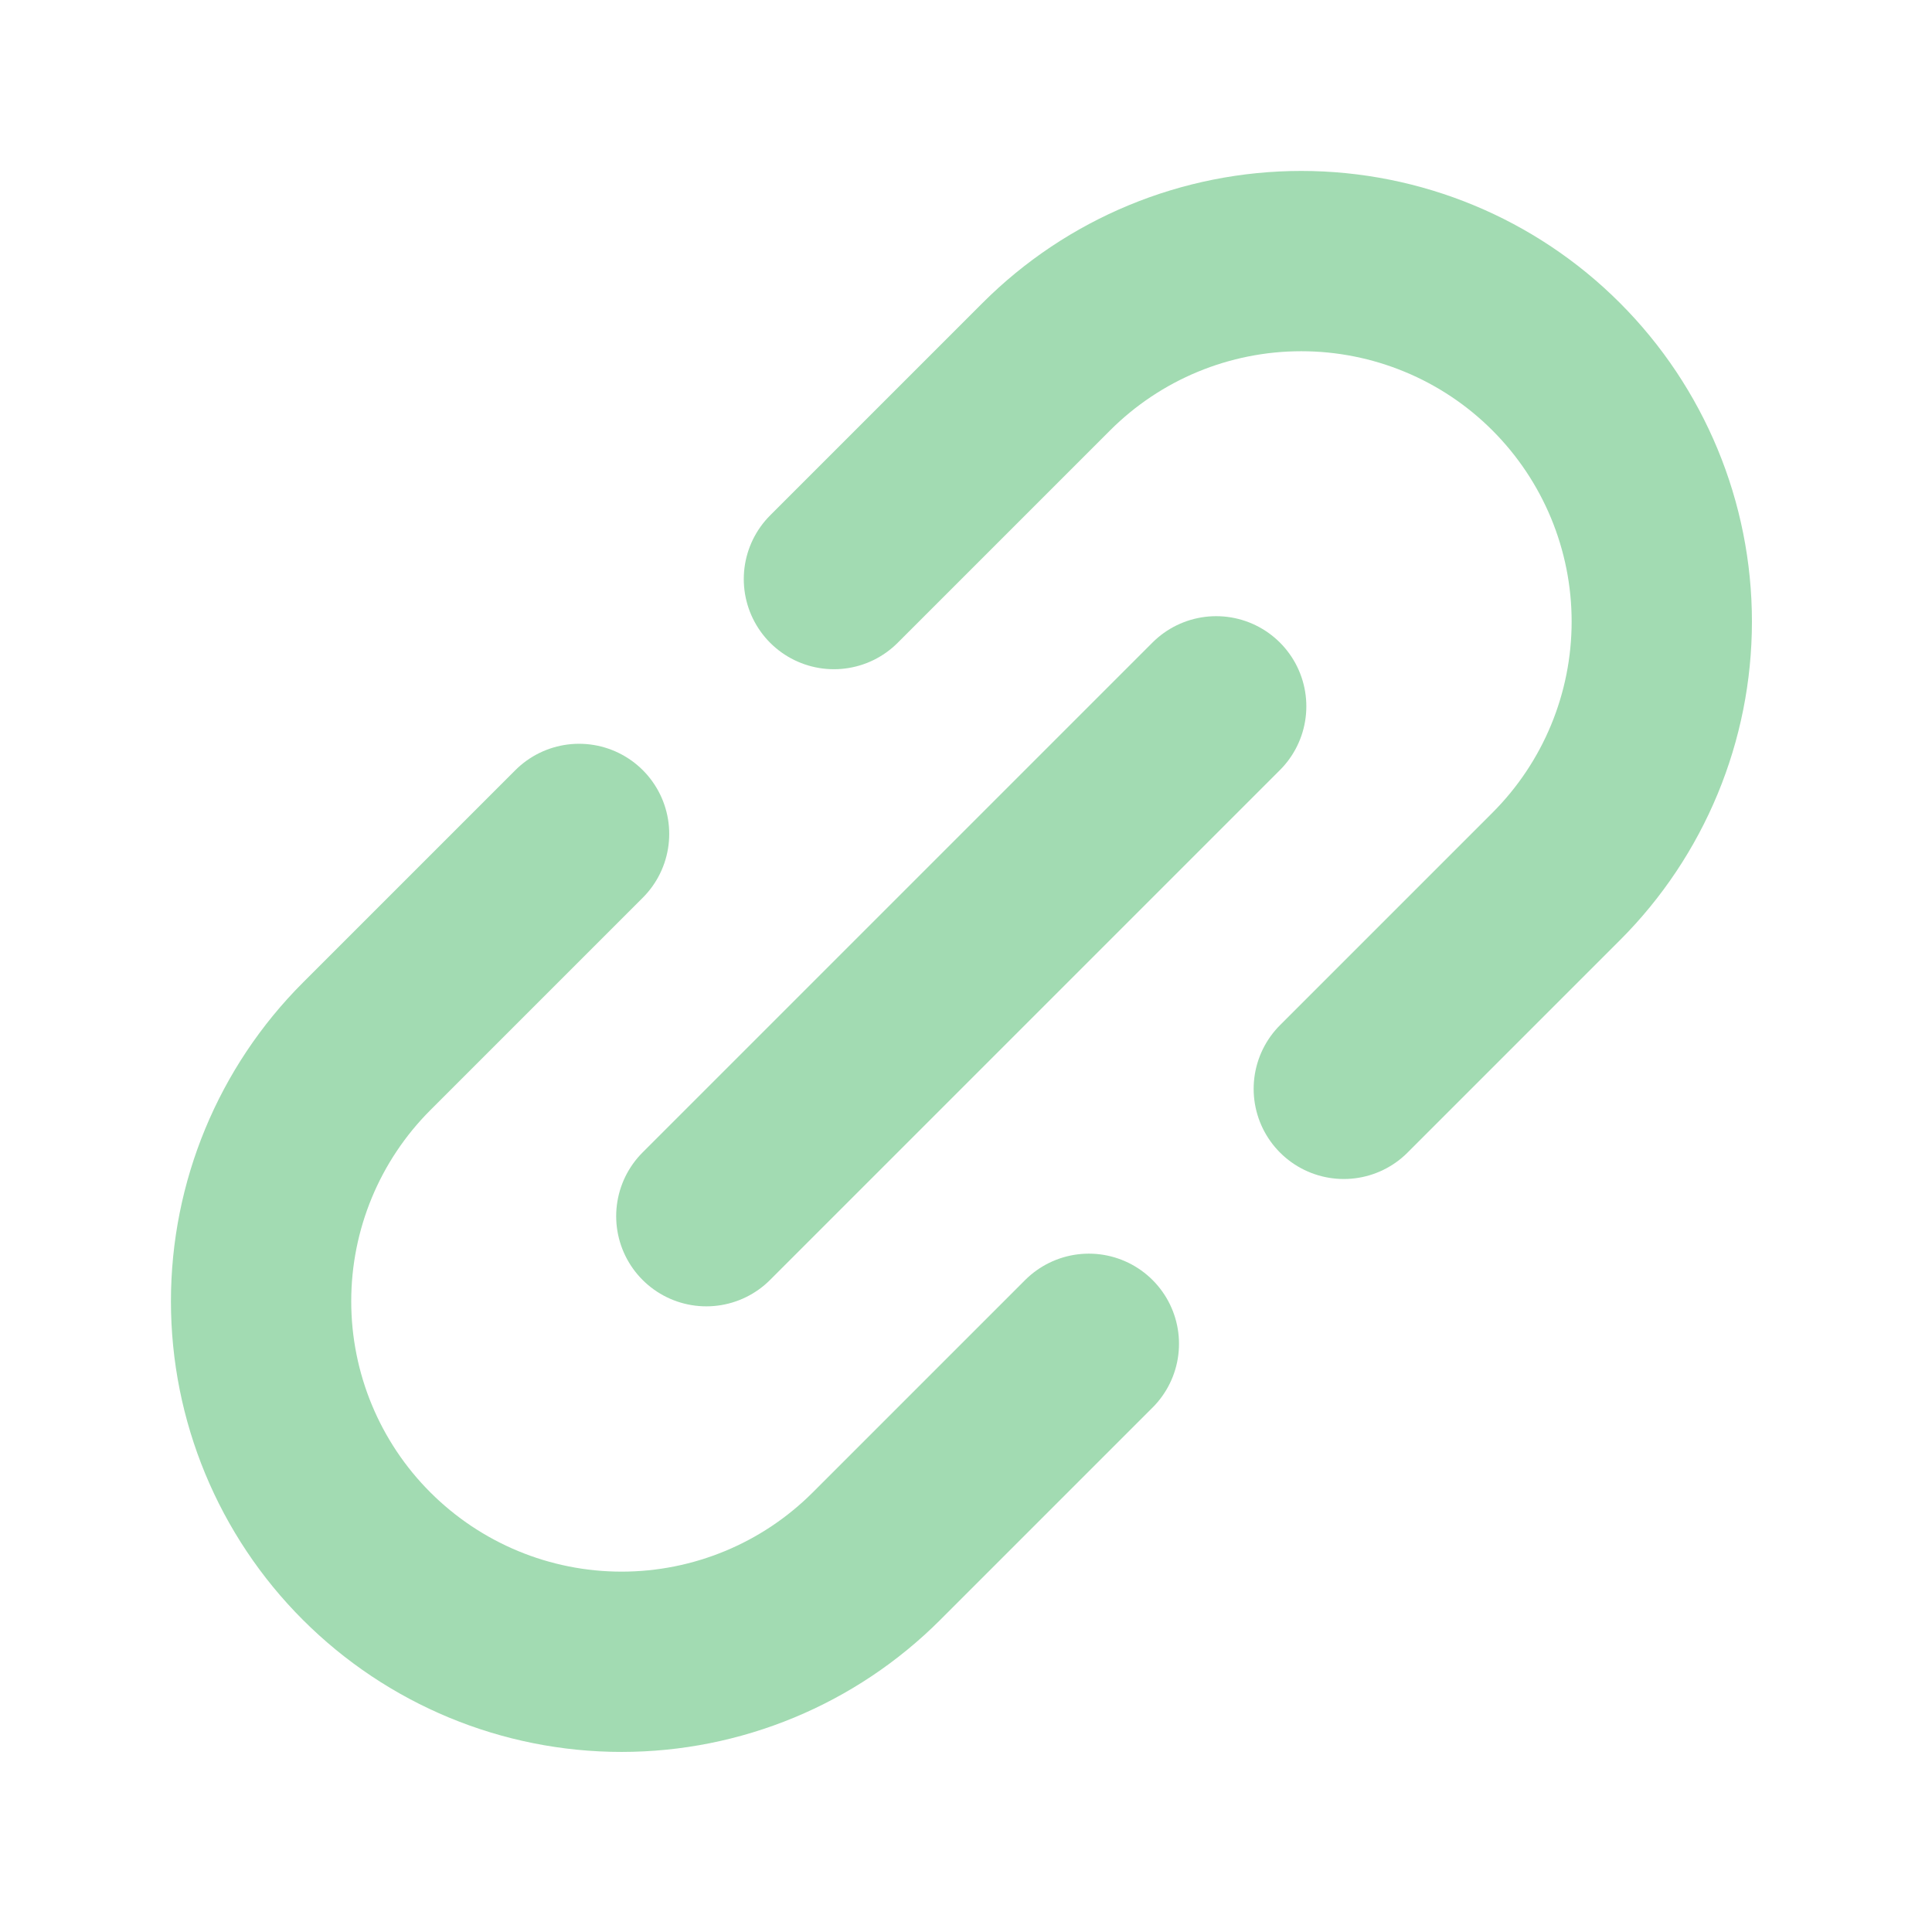
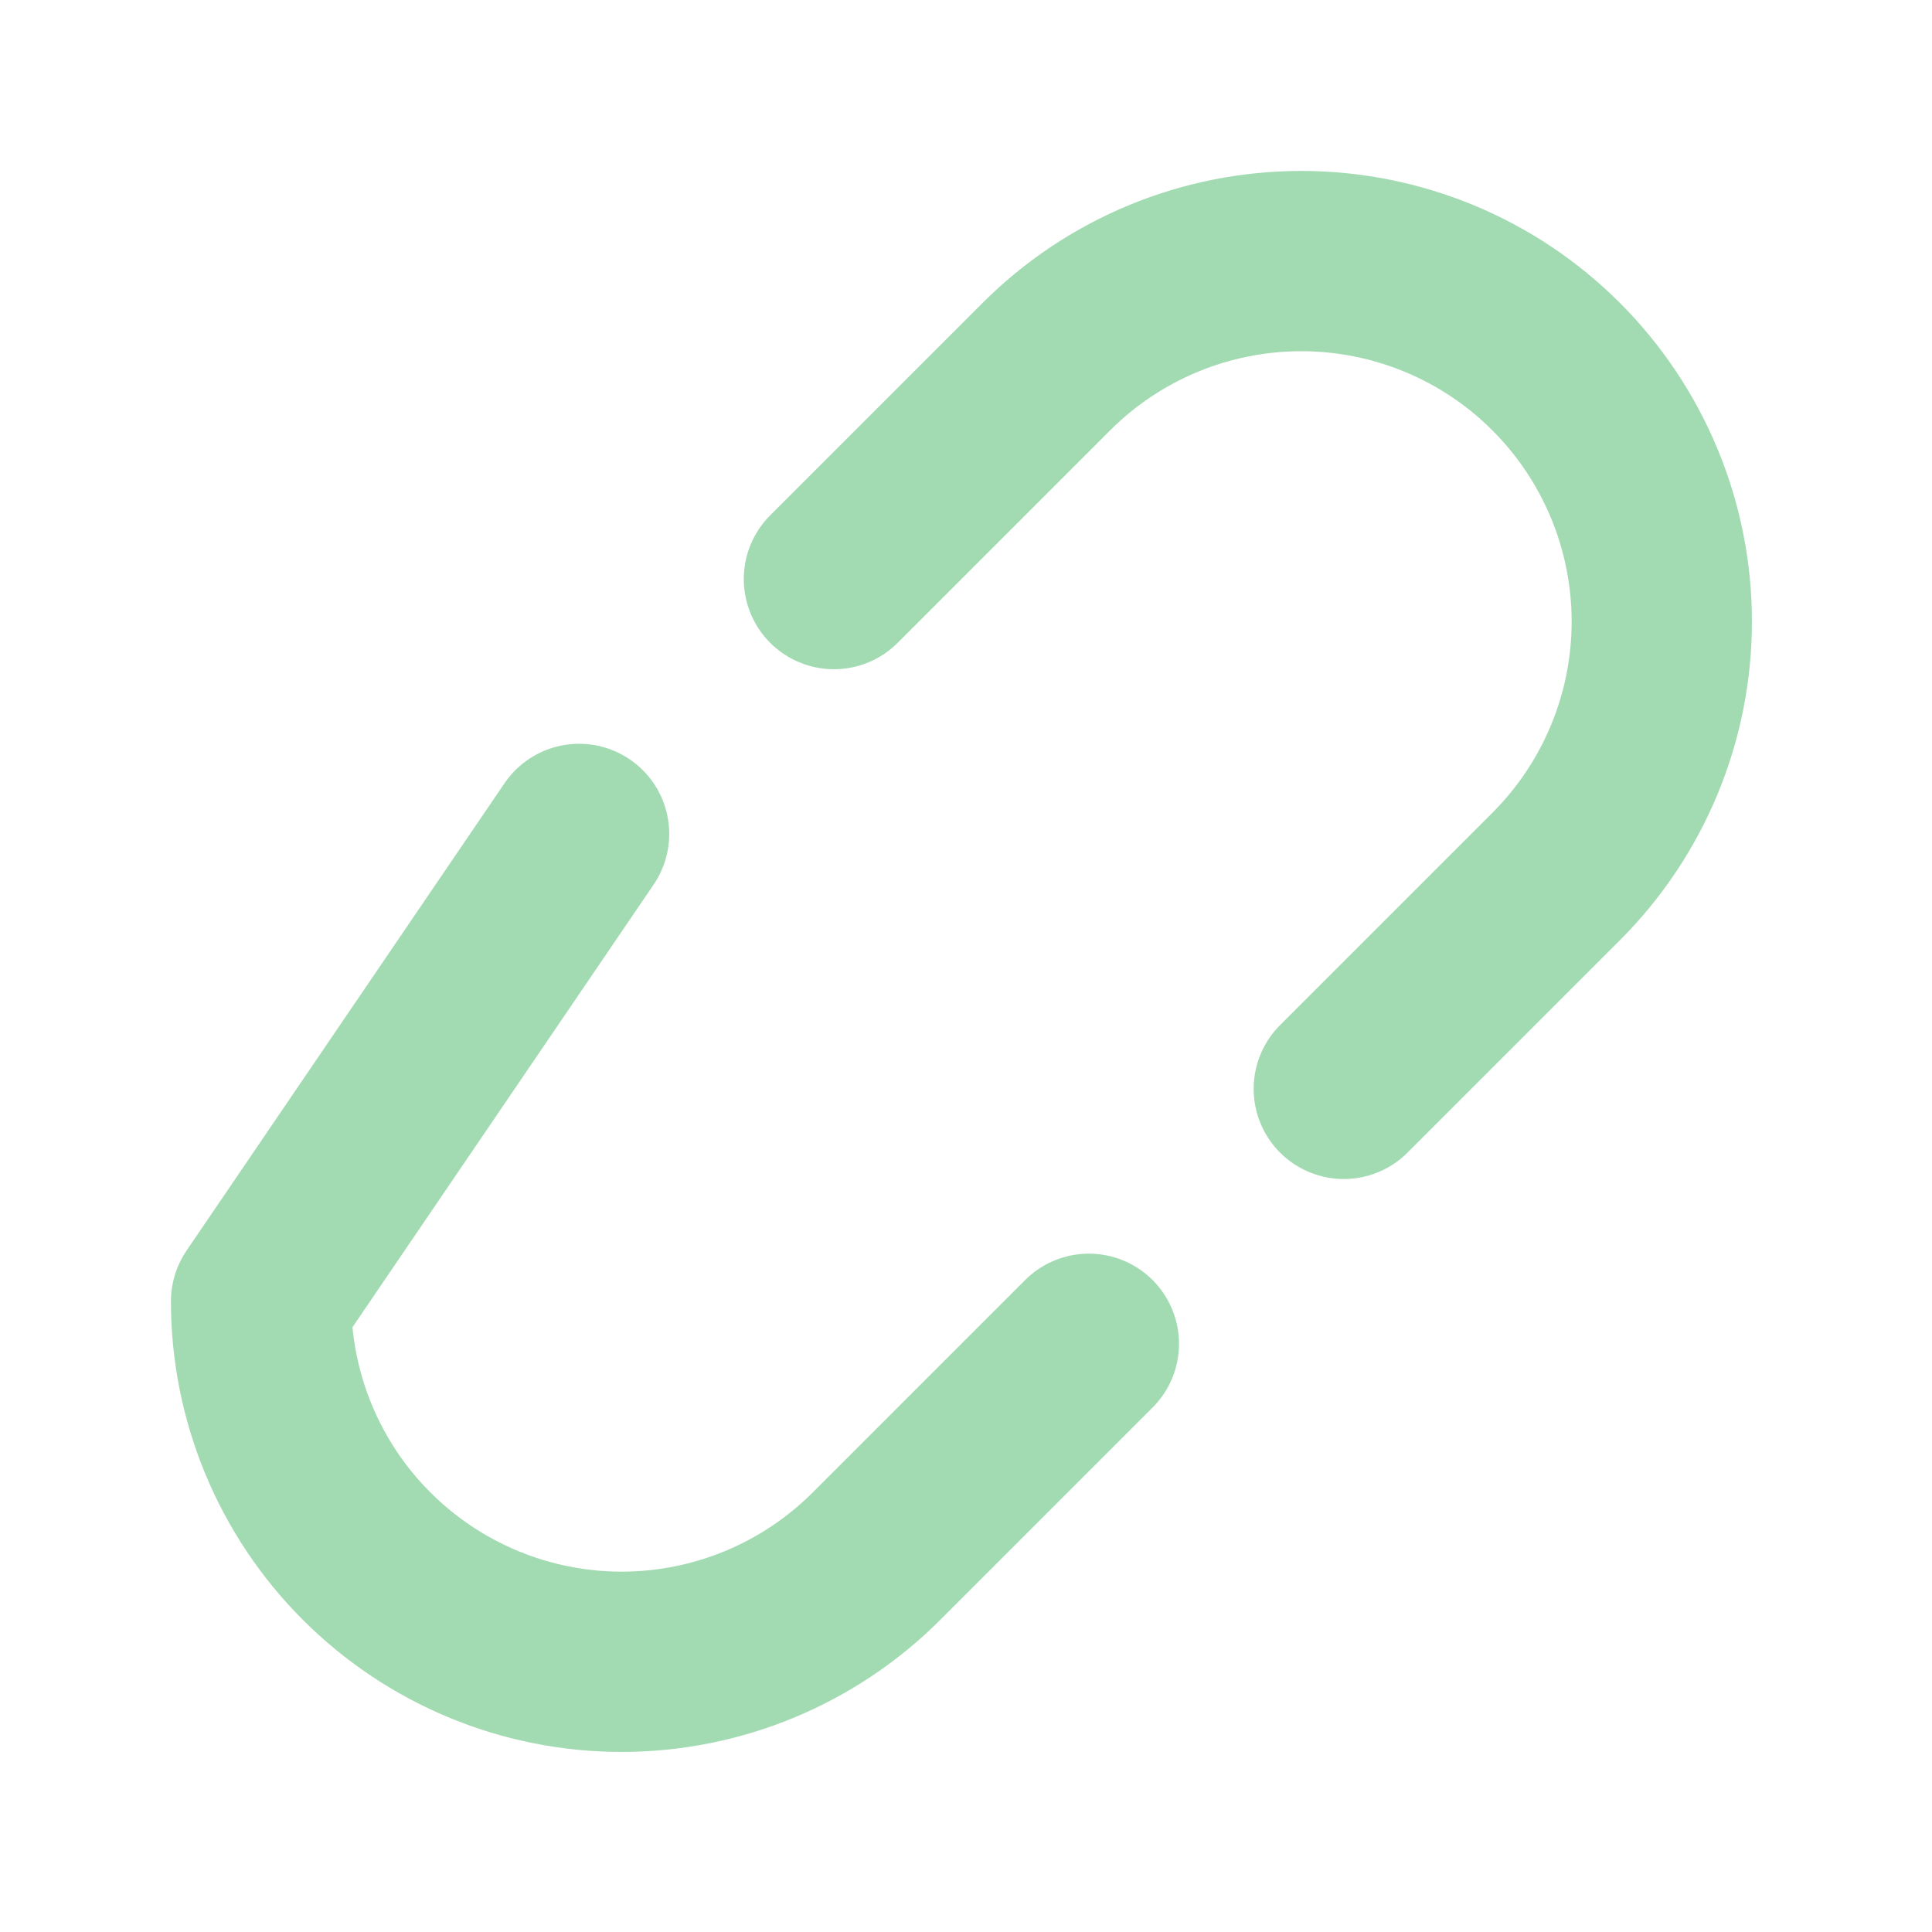
<svg xmlns="http://www.w3.org/2000/svg" width="22" height="22" viewBox="0 0 22 22" fill="none">
  <g id="LinkSimple">
-     <path id="Vector" d="M8.043 13.849L13.849 8.043" stroke="#A2DBB2" stroke-width="2.053" stroke-linecap="round" stroke-linejoin="round" />
-     <path id="Vector_2" d="M12.399 15.302L9.98 17.721C9.21 18.491 8.166 18.923 7.078 18.923C5.989 18.923 4.945 18.49 4.175 17.72C3.405 16.951 2.973 15.906 2.973 14.818C2.973 13.729 3.405 12.685 4.175 11.915L6.594 9.496" stroke="#A2DBB2" stroke-width="2.053" stroke-linecap="round" stroke-linejoin="round" />
+     <path id="Vector_2" d="M12.399 15.302L9.98 17.721C9.21 18.491 8.166 18.923 7.078 18.923C5.989 18.923 4.945 18.49 4.175 17.72C3.405 16.951 2.973 15.906 2.973 14.818L6.594 9.496" stroke="#A2DBB2" stroke-width="2.053" stroke-linecap="round" stroke-linejoin="round" />
    <path id="Vector_3" d="M15.302 12.399L17.721 9.98C18.491 9.21 18.923 8.166 18.923 7.078C18.923 5.989 18.49 4.945 17.72 4.175C16.951 3.405 15.906 2.973 14.818 2.973C13.729 2.973 12.685 3.405 11.915 4.175L9.496 6.594" stroke="#A2DBB2" stroke-width="2.053" stroke-linecap="round" stroke-linejoin="round" />
  </g>
</svg>